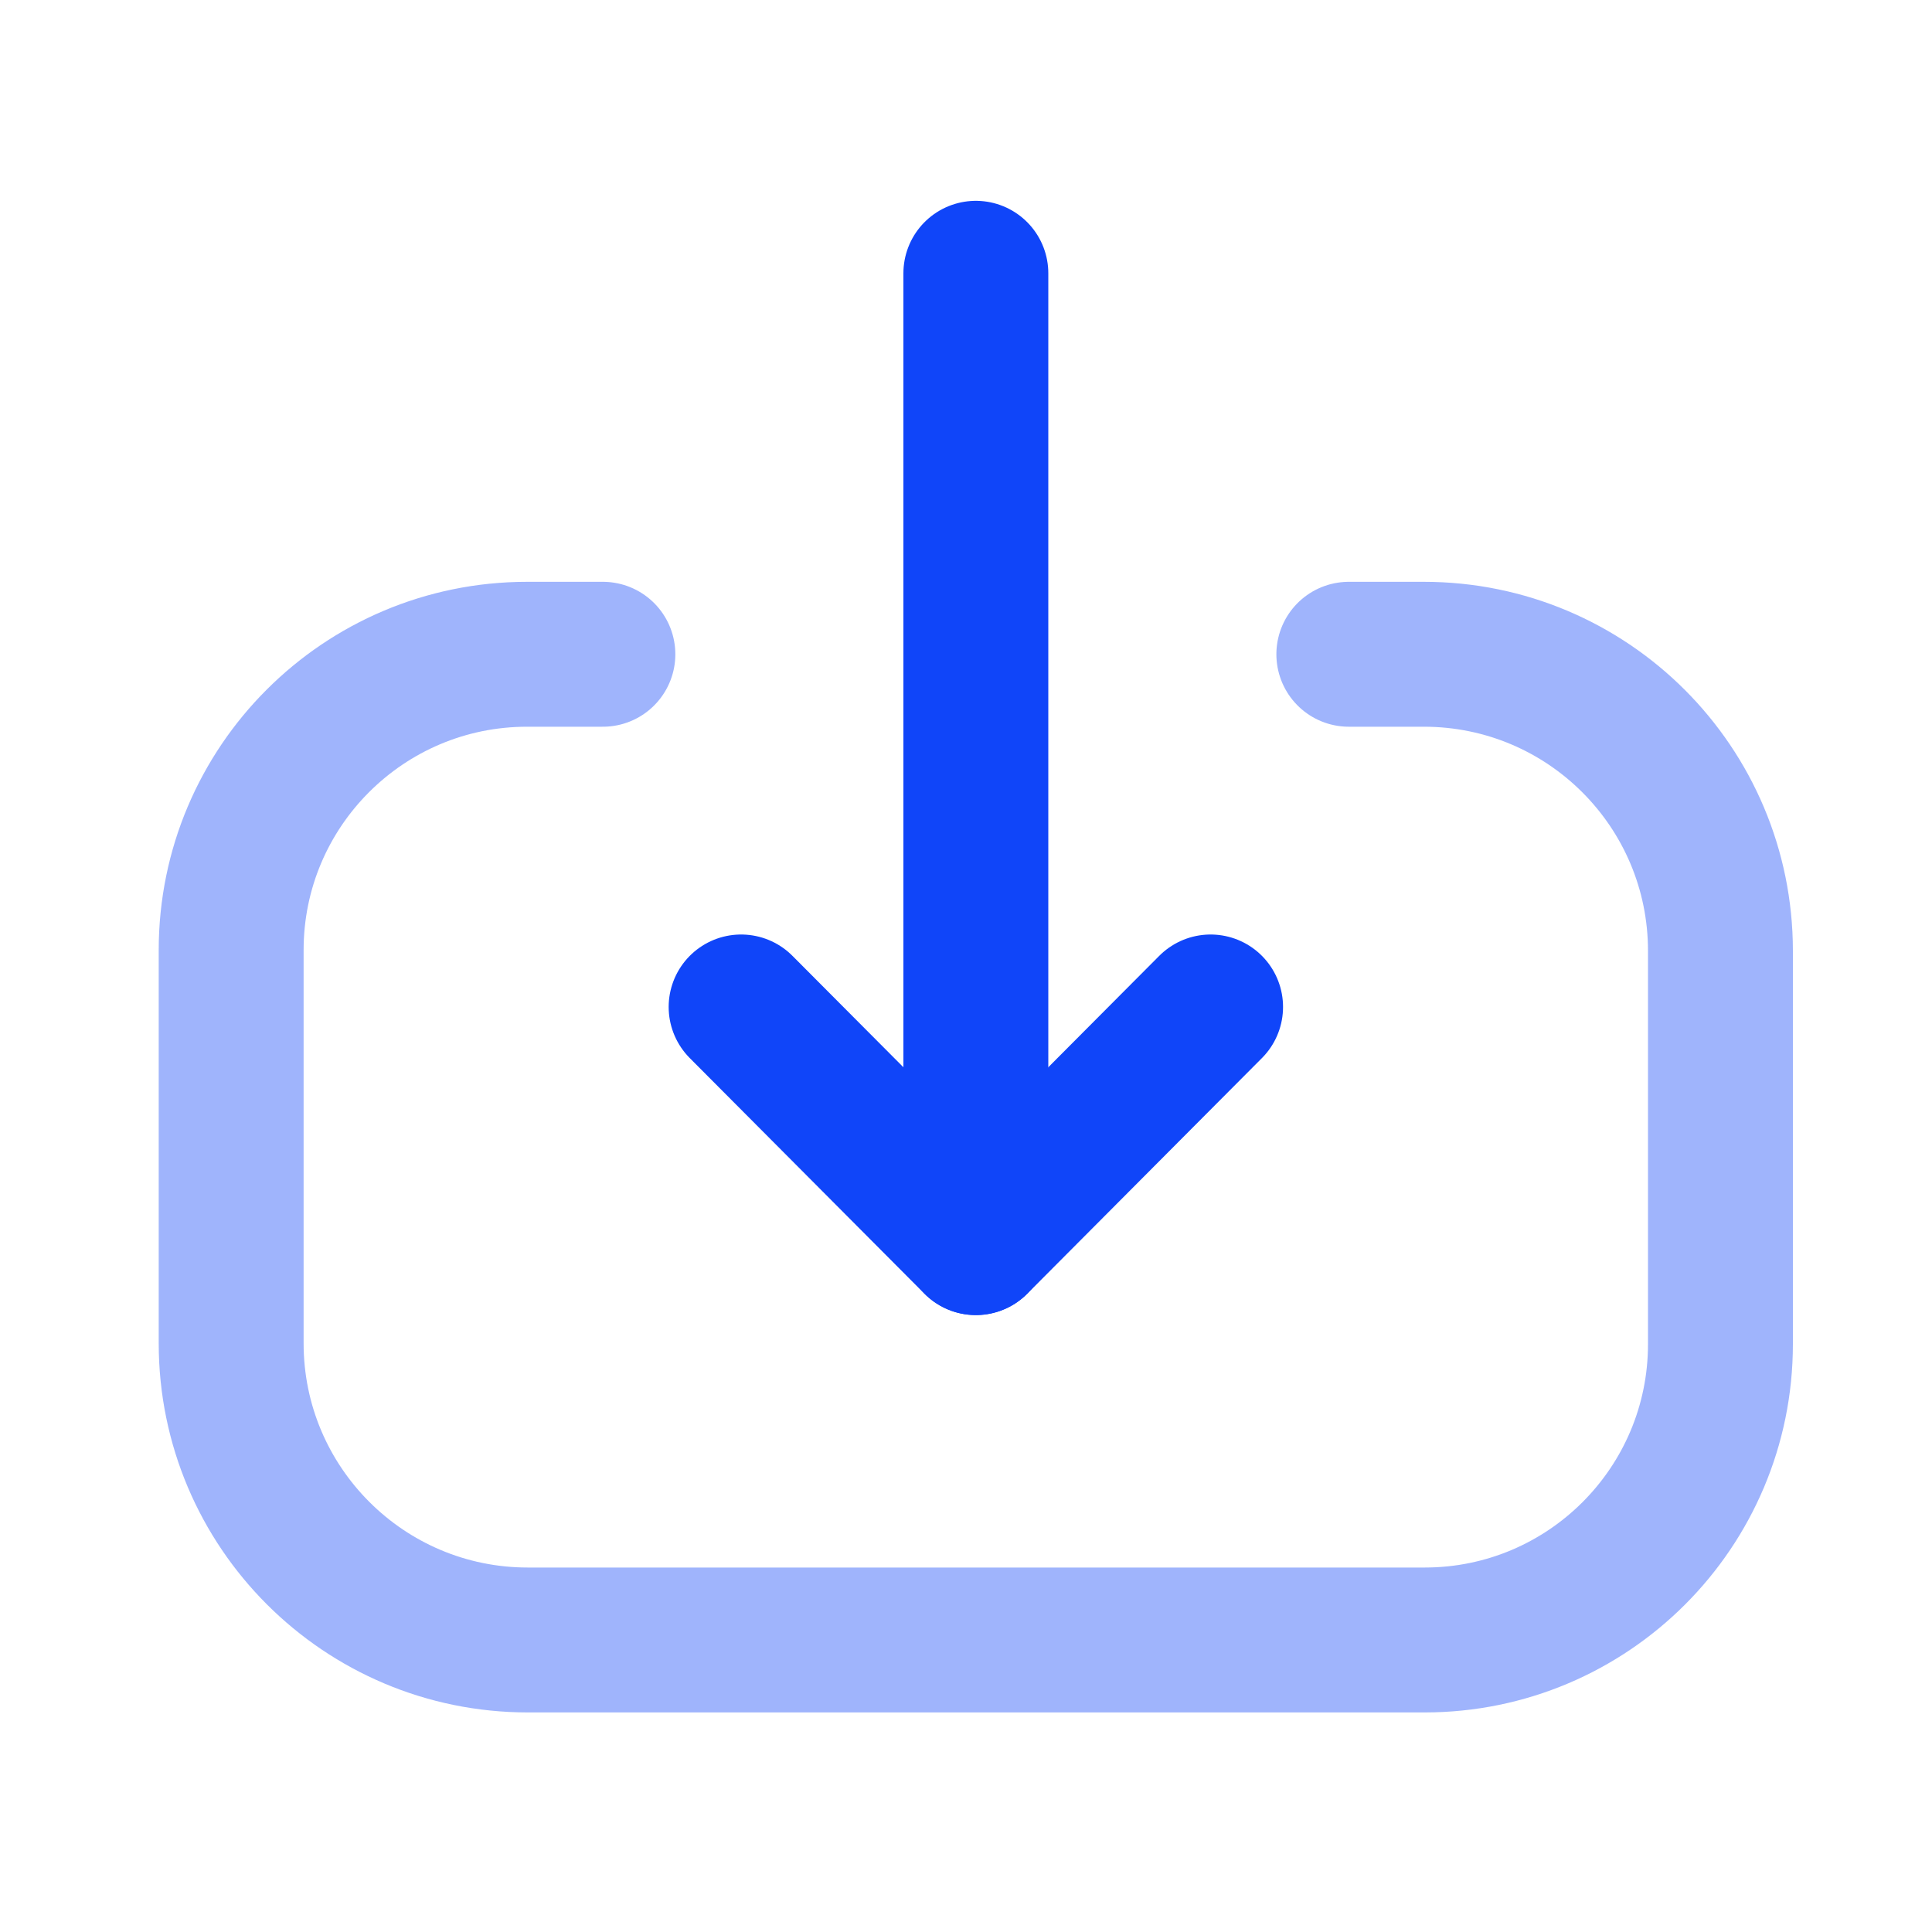
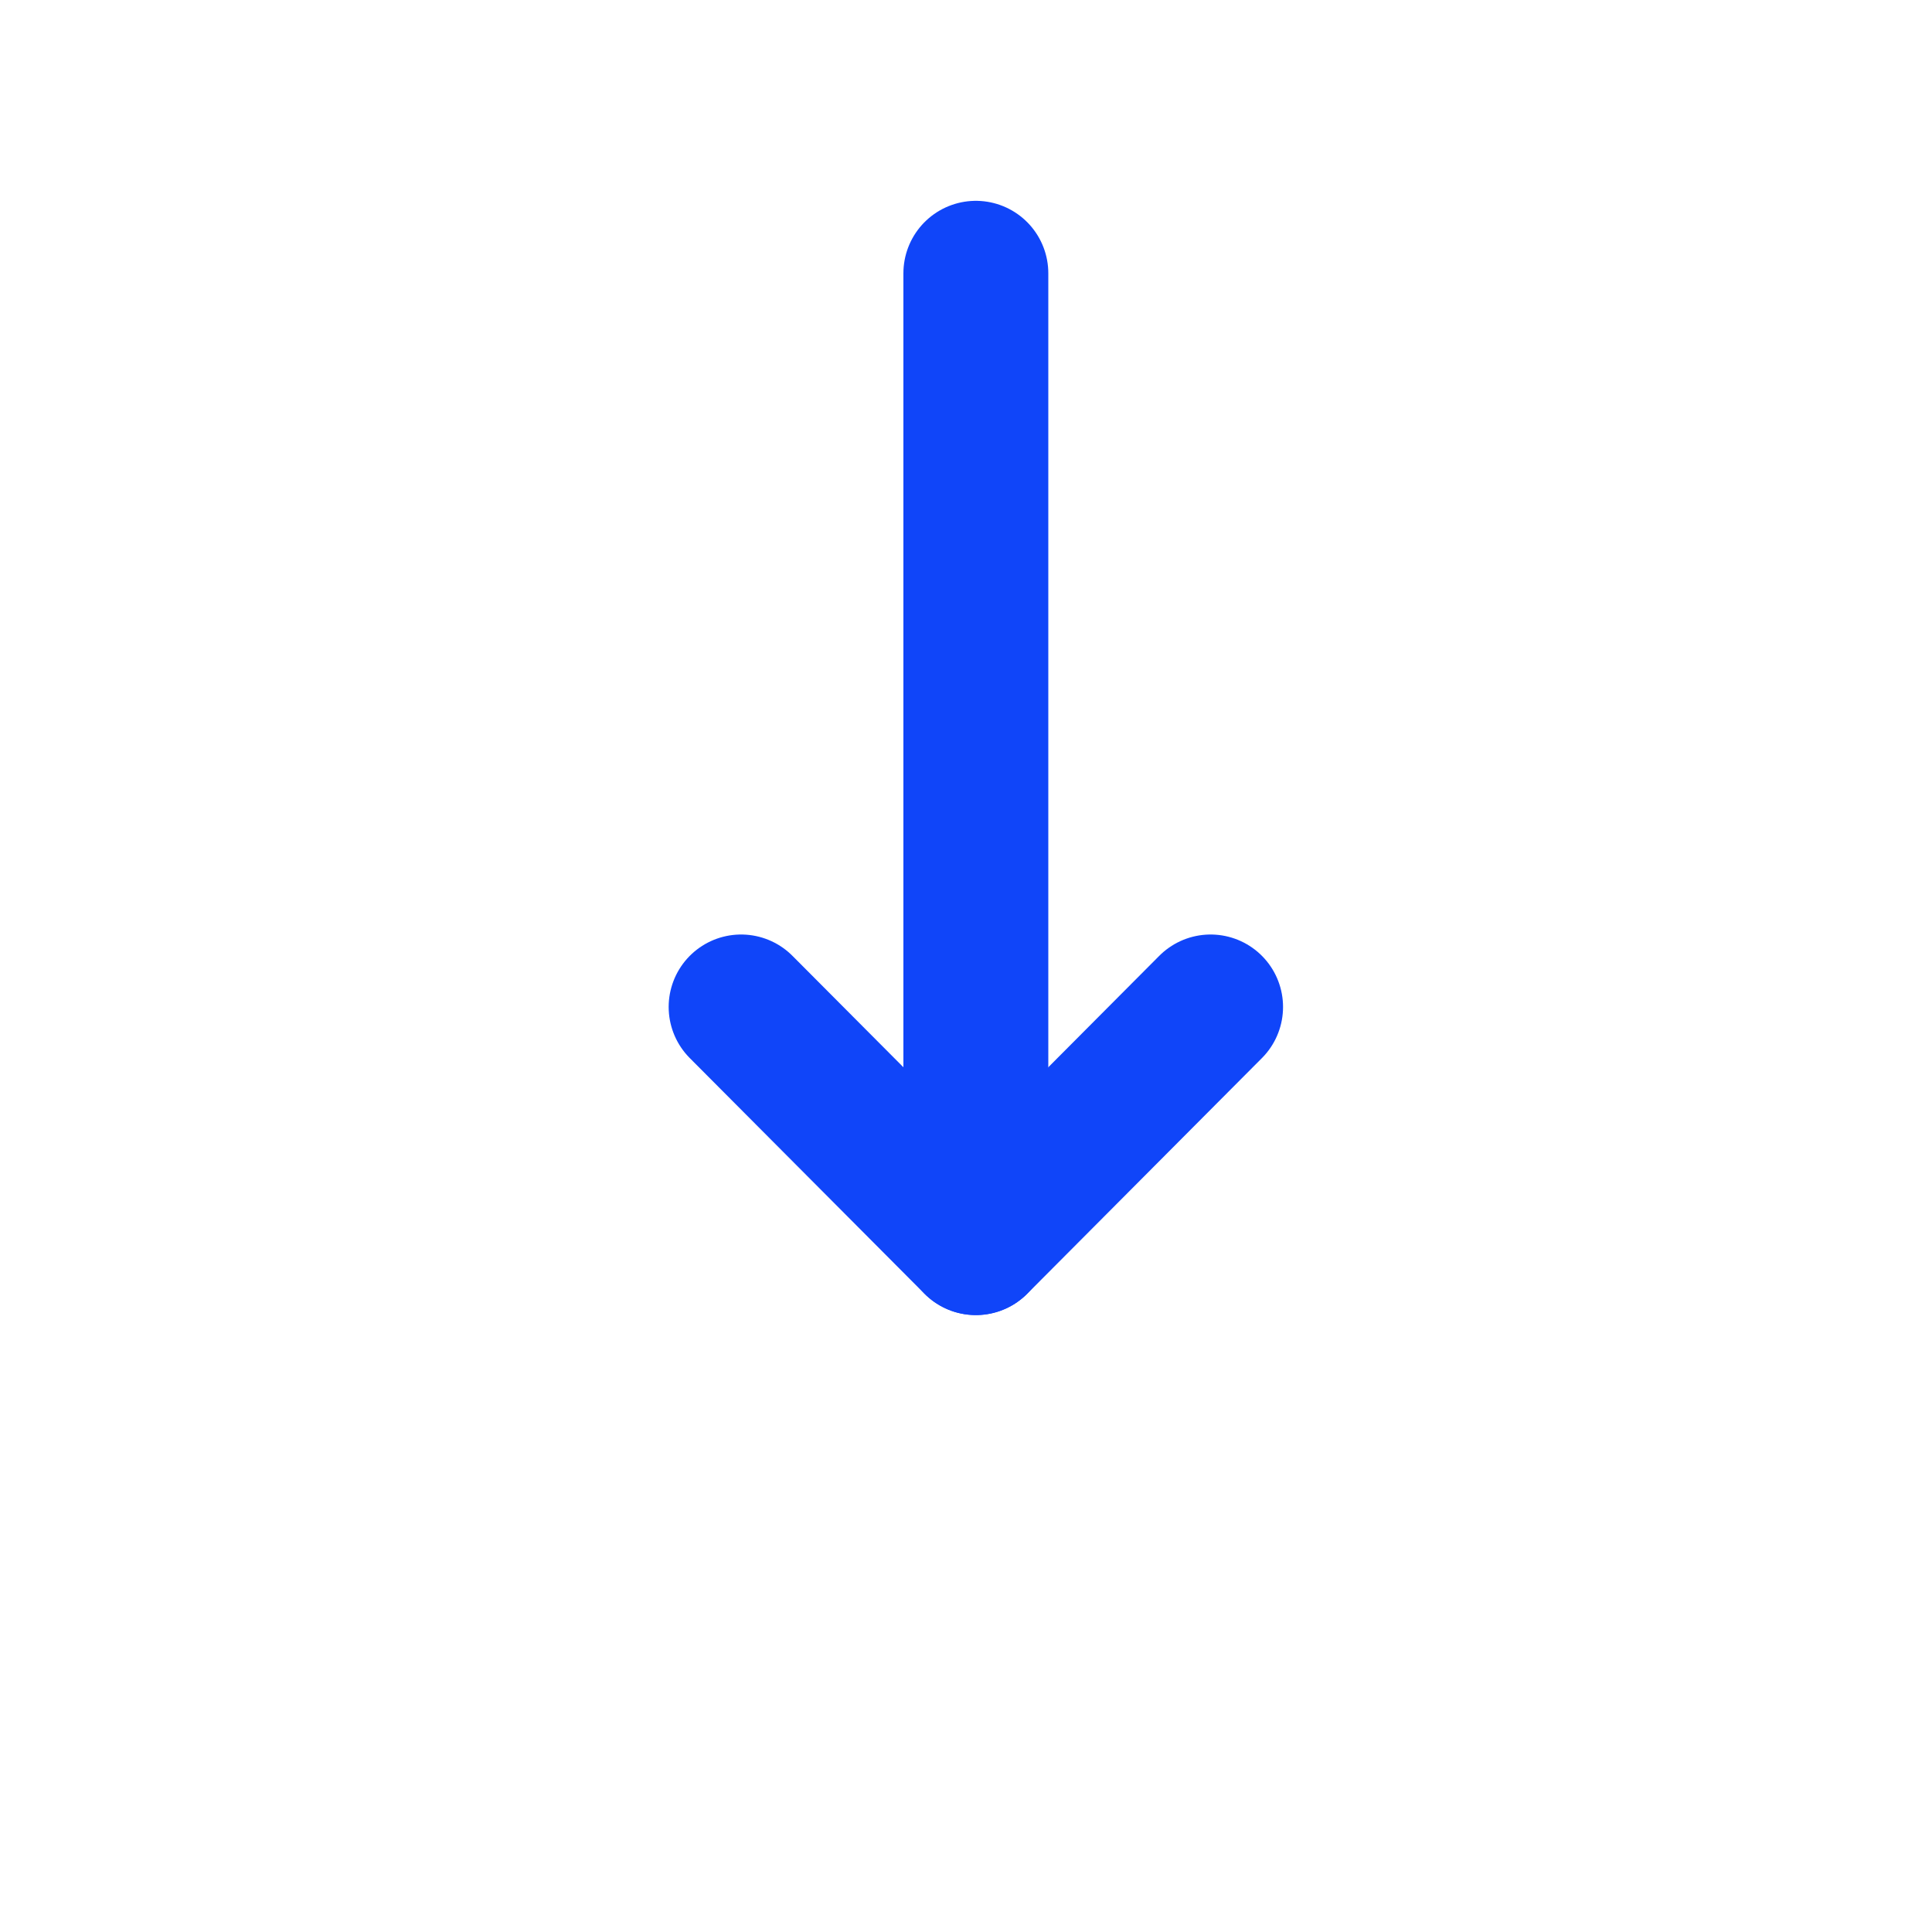
<svg xmlns="http://www.w3.org/2000/svg" width="20" height="20" viewBox="0 0 20 20" fill="none">
  <path d="M10.102 12.863L10.102 2.829" stroke="#1045F9" stroke-width="1.5" stroke-linecap="round" stroke-linejoin="round" />
  <path d="M12.532 10.424L10.102 12.864L7.672 10.424" stroke="#1045F9" stroke-width="1.5" stroke-linecap="round" stroke-linejoin="round" />
-   <path opacity="0.4" d="M13.963 6.773H14.74C16.436 6.773 17.81 8.147 17.81 9.844V13.914C17.81 15.606 16.439 16.977 14.748 16.977H5.464C3.768 16.977 2.393 15.602 2.393 13.906L2.393 9.835C2.393 8.144 3.765 6.773 5.456 6.773L6.241 6.773" stroke="#1045F9" stroke-width="1.5" stroke-linecap="round" stroke-linejoin="round" />
</svg>